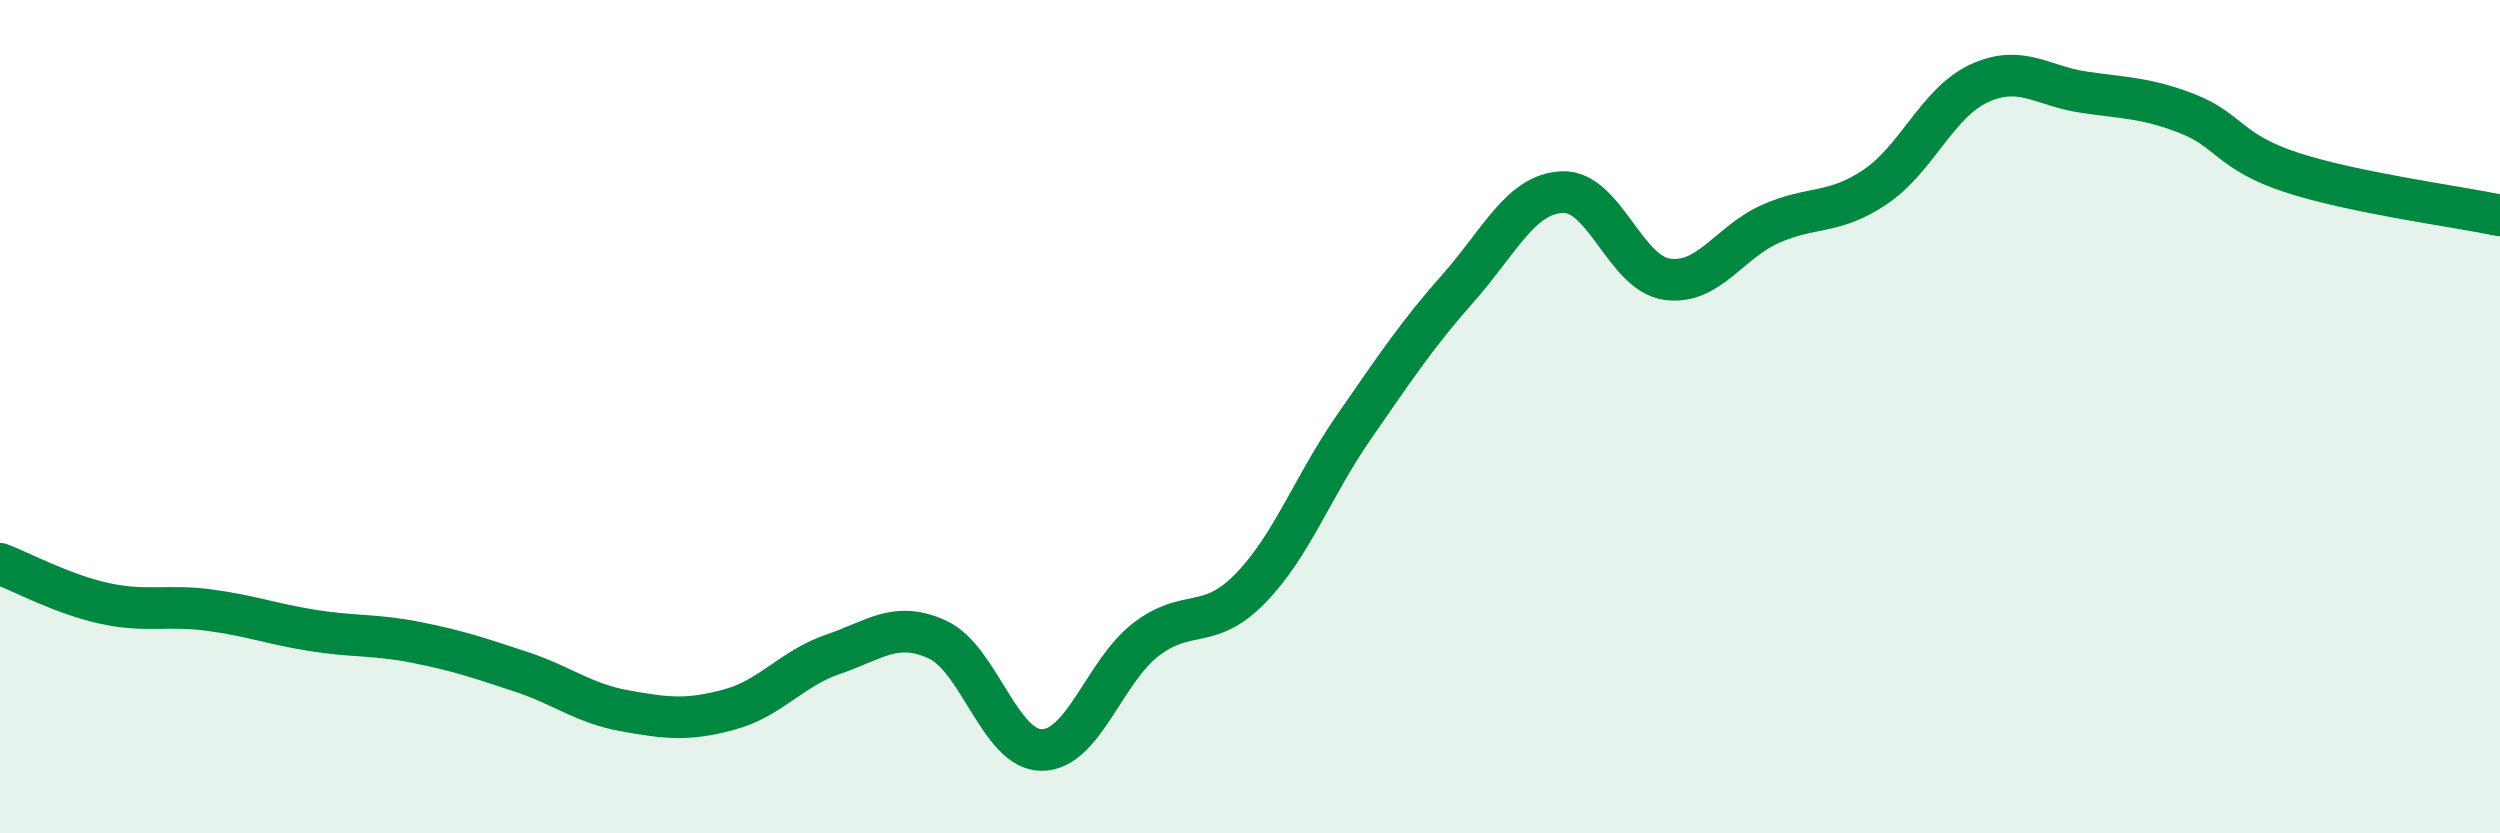
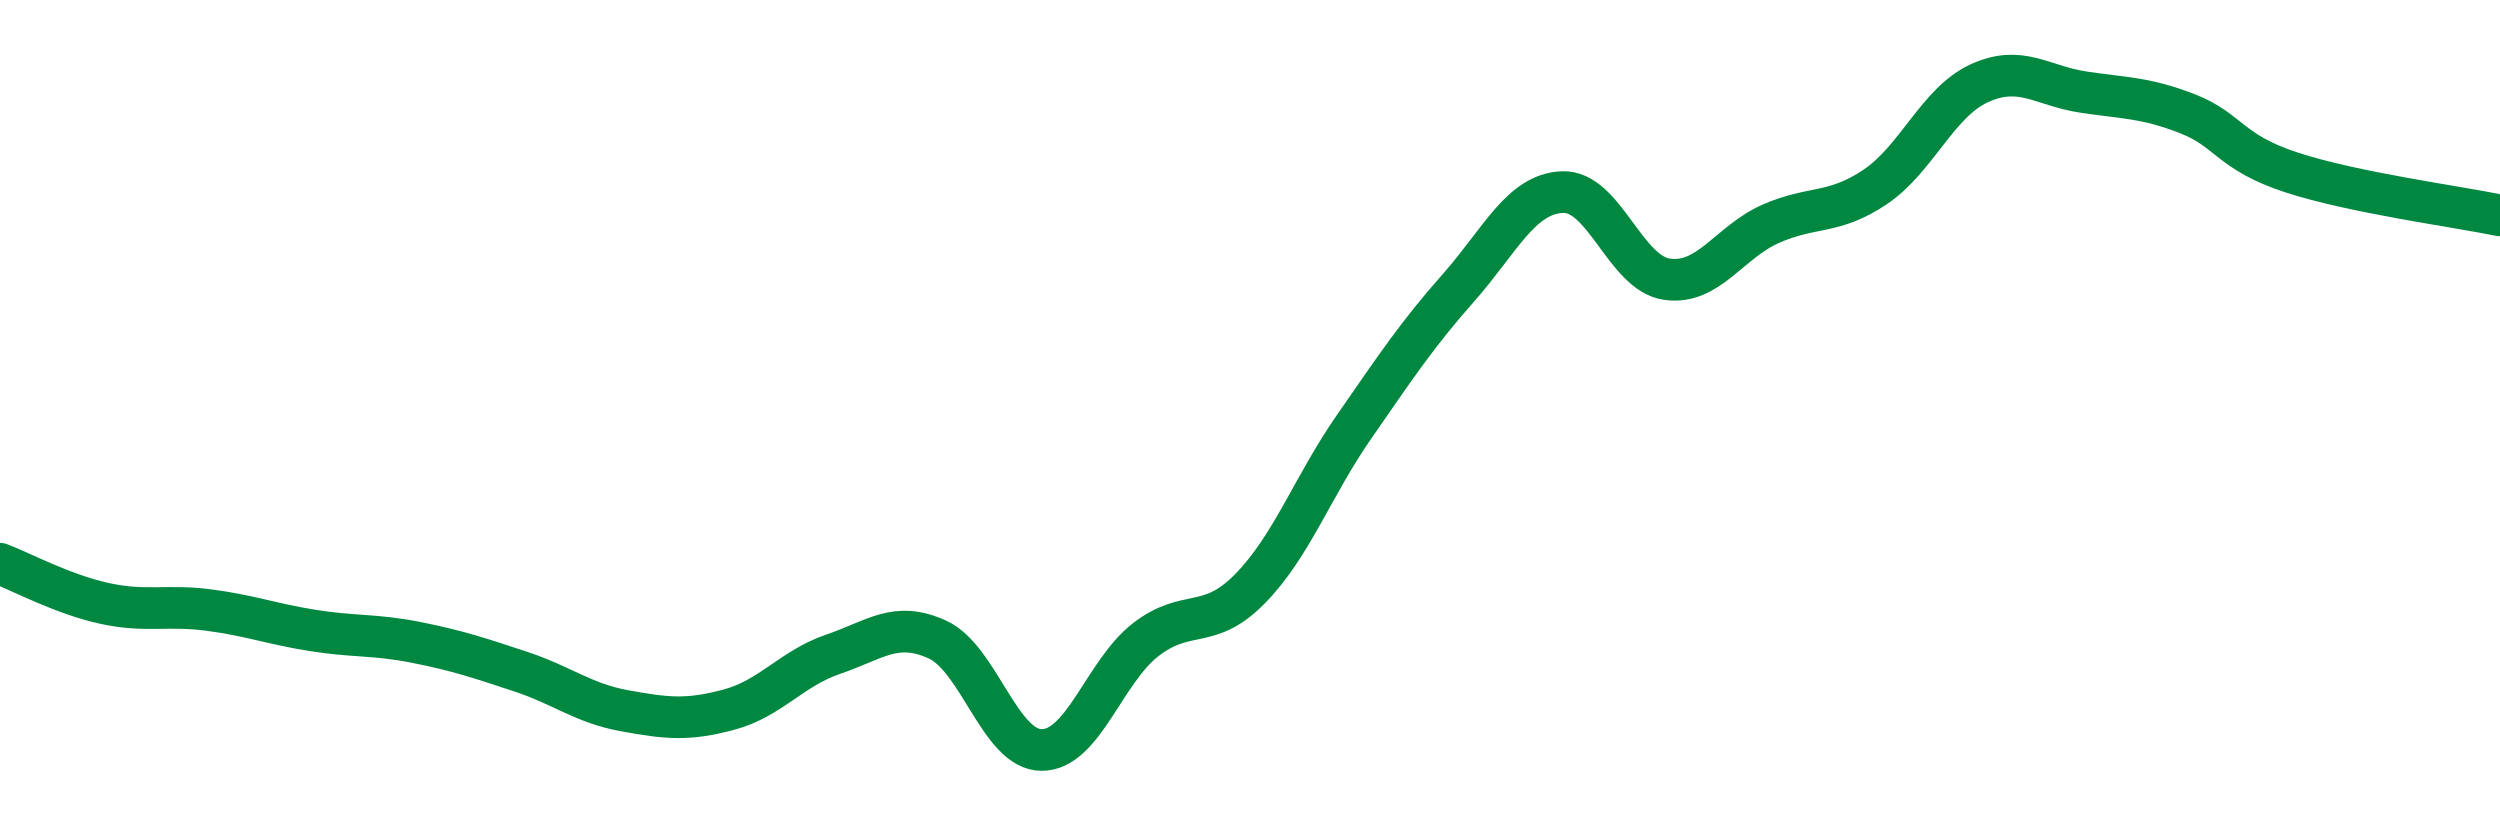
<svg xmlns="http://www.w3.org/2000/svg" width="60" height="20" viewBox="0 0 60 20">
-   <path d="M 0,13.53 C 0.5,13.72 1.5,14.26 2.5,14.48 C 3.5,14.7 4,14.51 5,14.64 C 6,14.77 6.5,14.97 7.5,15.13 C 8.5,15.29 9,15.22 10,15.42 C 11,15.62 11.5,15.79 12.5,16.12 C 13.5,16.45 14,16.88 15,17.06 C 16,17.24 16.5,17.3 17.5,17.03 C 18.5,16.76 19,16.04 20,15.7 C 21,15.36 21.5,14.89 22.5,15.35 C 23.5,15.81 24,18 25,18 C 26,18 26.5,16.12 27.5,15.35 C 28.5,14.58 29,15.15 30,14.13 C 31,13.11 31.5,11.68 32.5,10.24 C 33.5,8.8 34,8.04 35,6.91 C 36,5.78 36.5,4.65 37.5,4.61 C 38.5,4.57 39,6.55 40,6.7 C 41,6.85 41.5,5.81 42.5,5.37 C 43.5,4.93 44,5.16 45,4.49 C 46,3.82 46.5,2.46 47.5,2 C 48.5,1.54 49,2.06 50,2.21 C 51,2.36 51.5,2.34 52.5,2.73 C 53.5,3.12 53.5,3.65 55,4.14 C 56.5,4.63 59,4.96 60,5.17L60 20L0 20Z" fill="#008740" opacity="0.1" stroke-linecap="round" stroke-linejoin="round" />
  <path d="M 0,13.53 C 0.5,13.72 1.5,14.26 2.5,14.48 C 3.5,14.7 4,14.51 5,14.64 C 6,14.77 6.5,14.97 7.5,15.13 C 8.5,15.29 9,15.22 10,15.42 C 11,15.62 11.5,15.79 12.5,16.12 C 13.5,16.45 14,16.88 15,17.06 C 16,17.24 16.5,17.3 17.5,17.03 C 18.5,16.76 19,16.04 20,15.7 C 21,15.36 21.5,14.89 22.5,15.35 C 23.5,15.81 24,18 25,18 C 26,18 26.5,16.12 27.5,15.35 C 28.5,14.58 29,15.15 30,14.13 C 31,13.11 31.5,11.68 32.5,10.24 C 33.5,8.8 34,8.04 35,6.91 C 36,5.78 36.5,4.65 37.5,4.61 C 38.5,4.57 39,6.55 40,6.7 C 41,6.85 41.5,5.81 42.5,5.37 C 43.5,4.93 44,5.16 45,4.49 C 46,3.82 46.5,2.46 47.5,2 C 48.5,1.54 49,2.06 50,2.21 C 51,2.36 51.5,2.34 52.5,2.73 C 53.5,3.12 53.5,3.65 55,4.14 C 56.5,4.63 59,4.96 60,5.17" stroke="#008740" stroke-width="1" fill="none" stroke-linecap="round" stroke-linejoin="round" />
</svg>